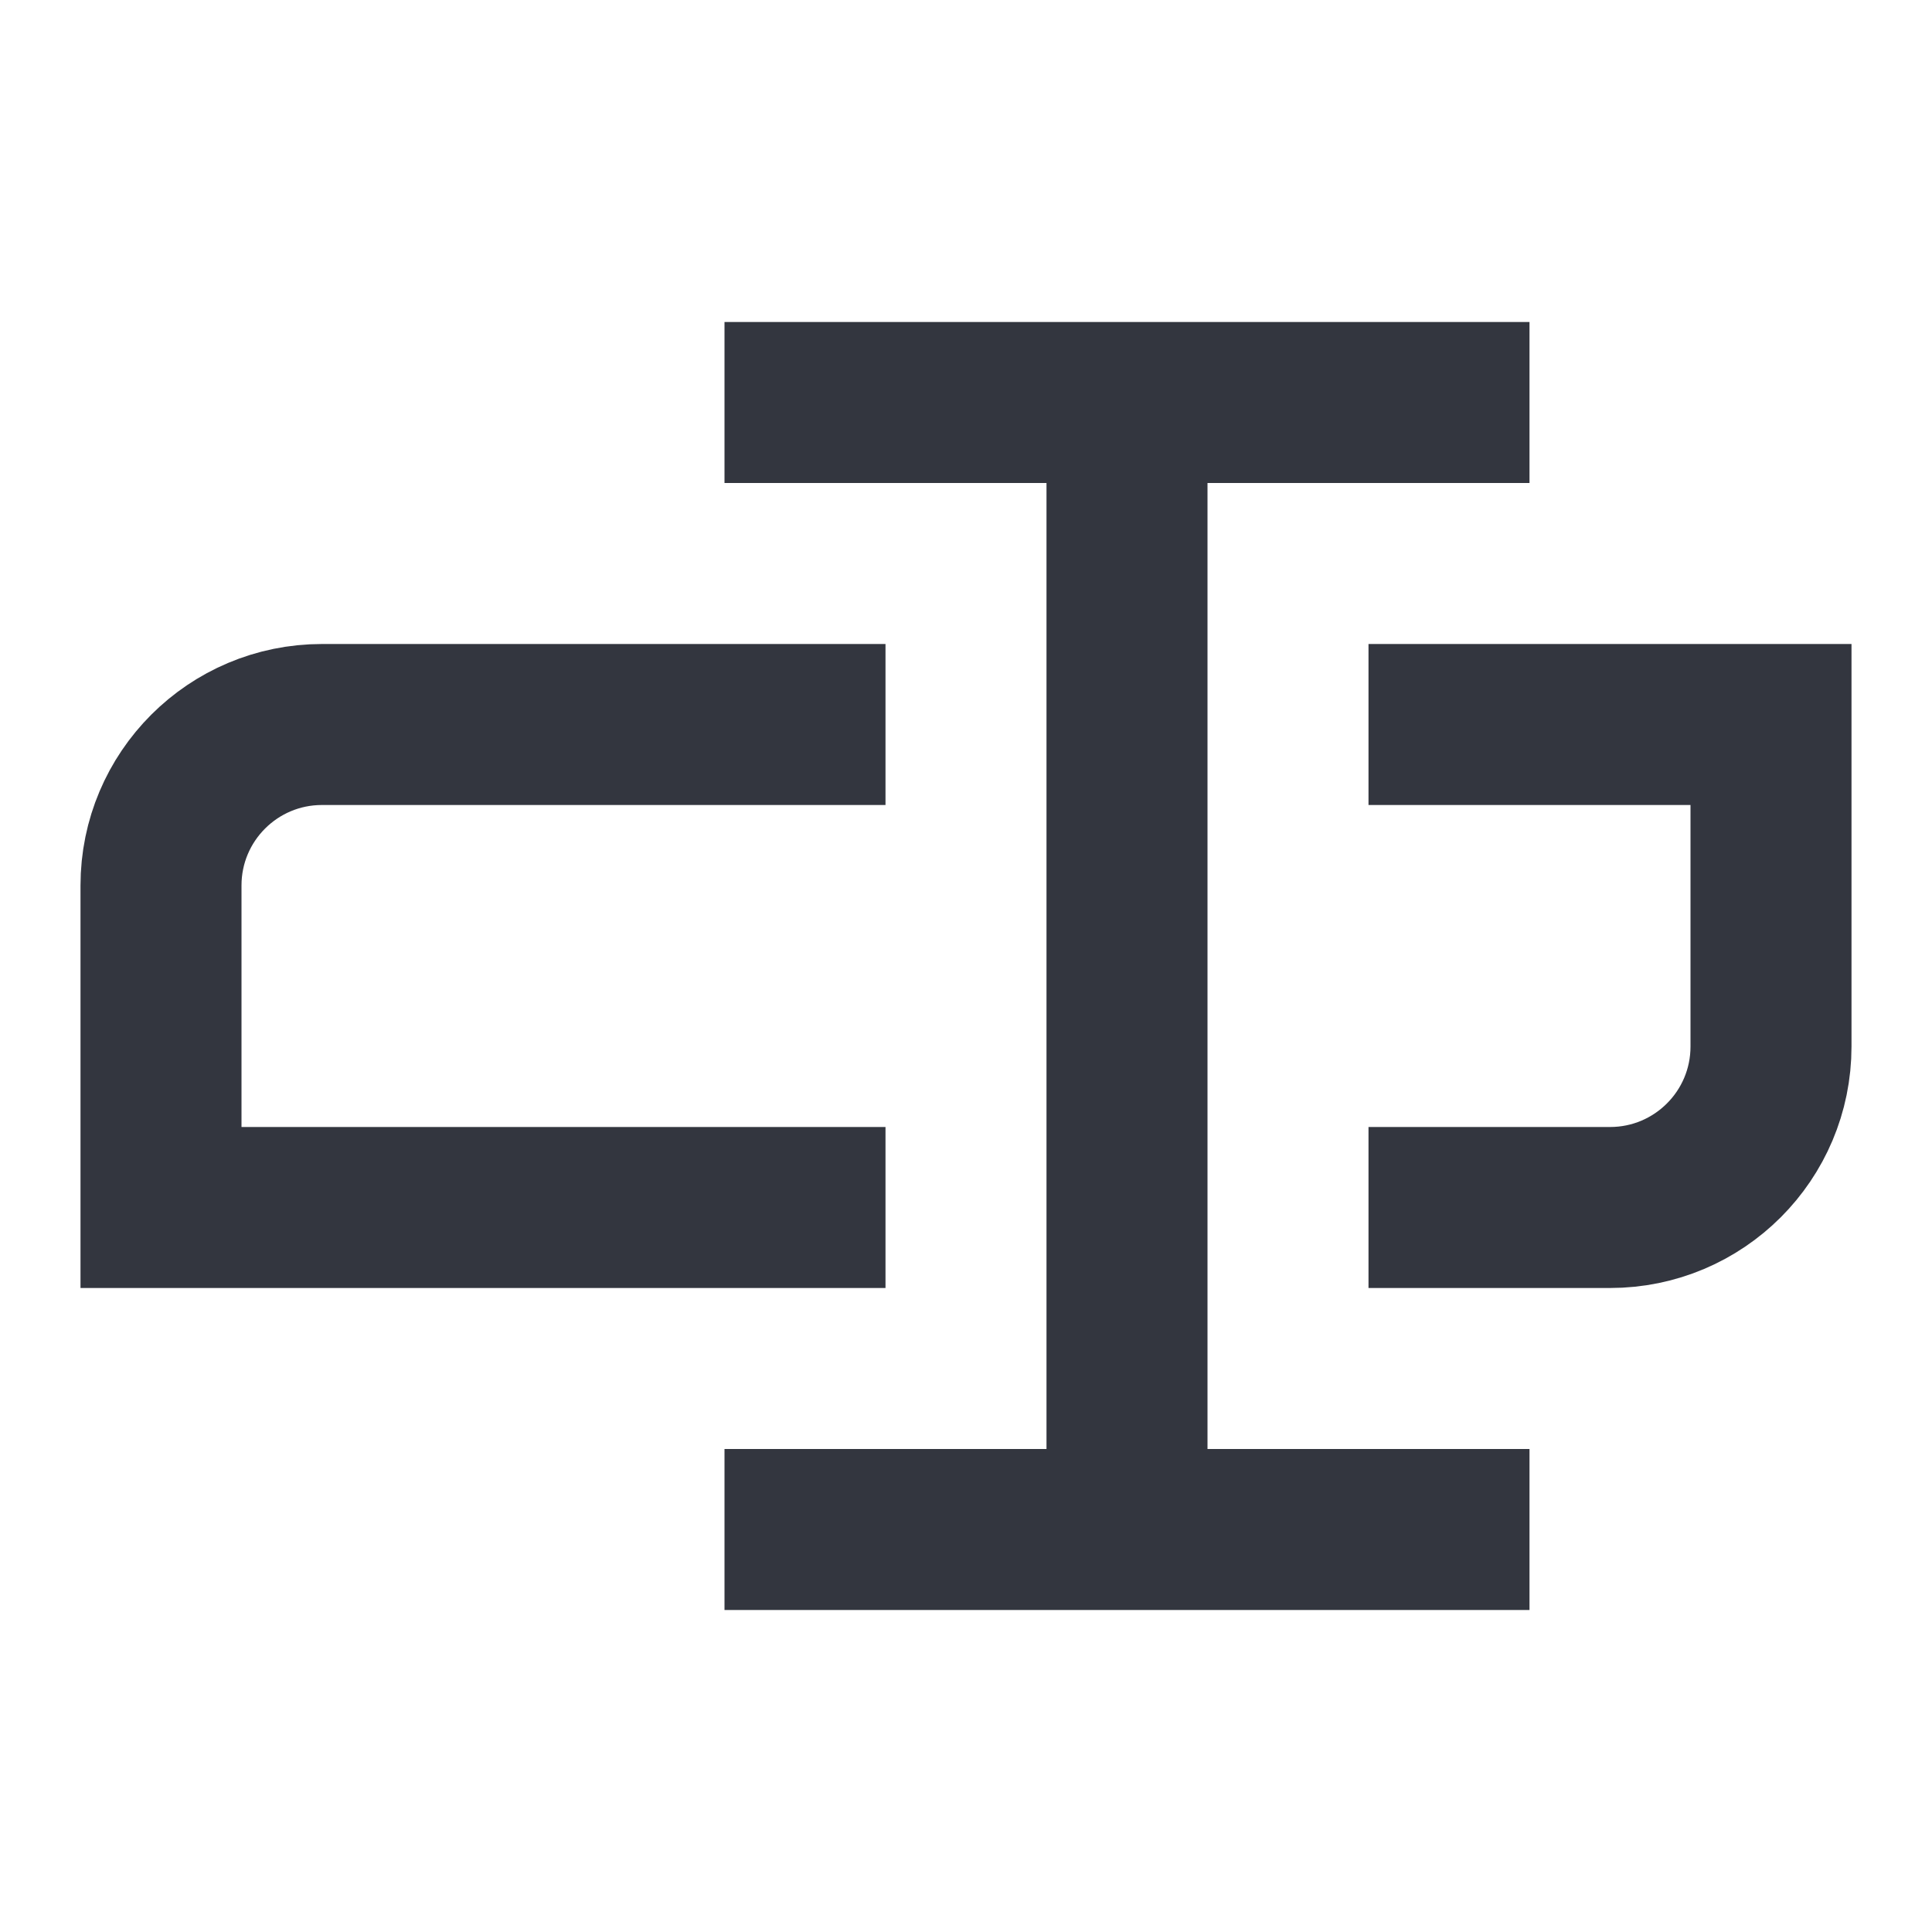
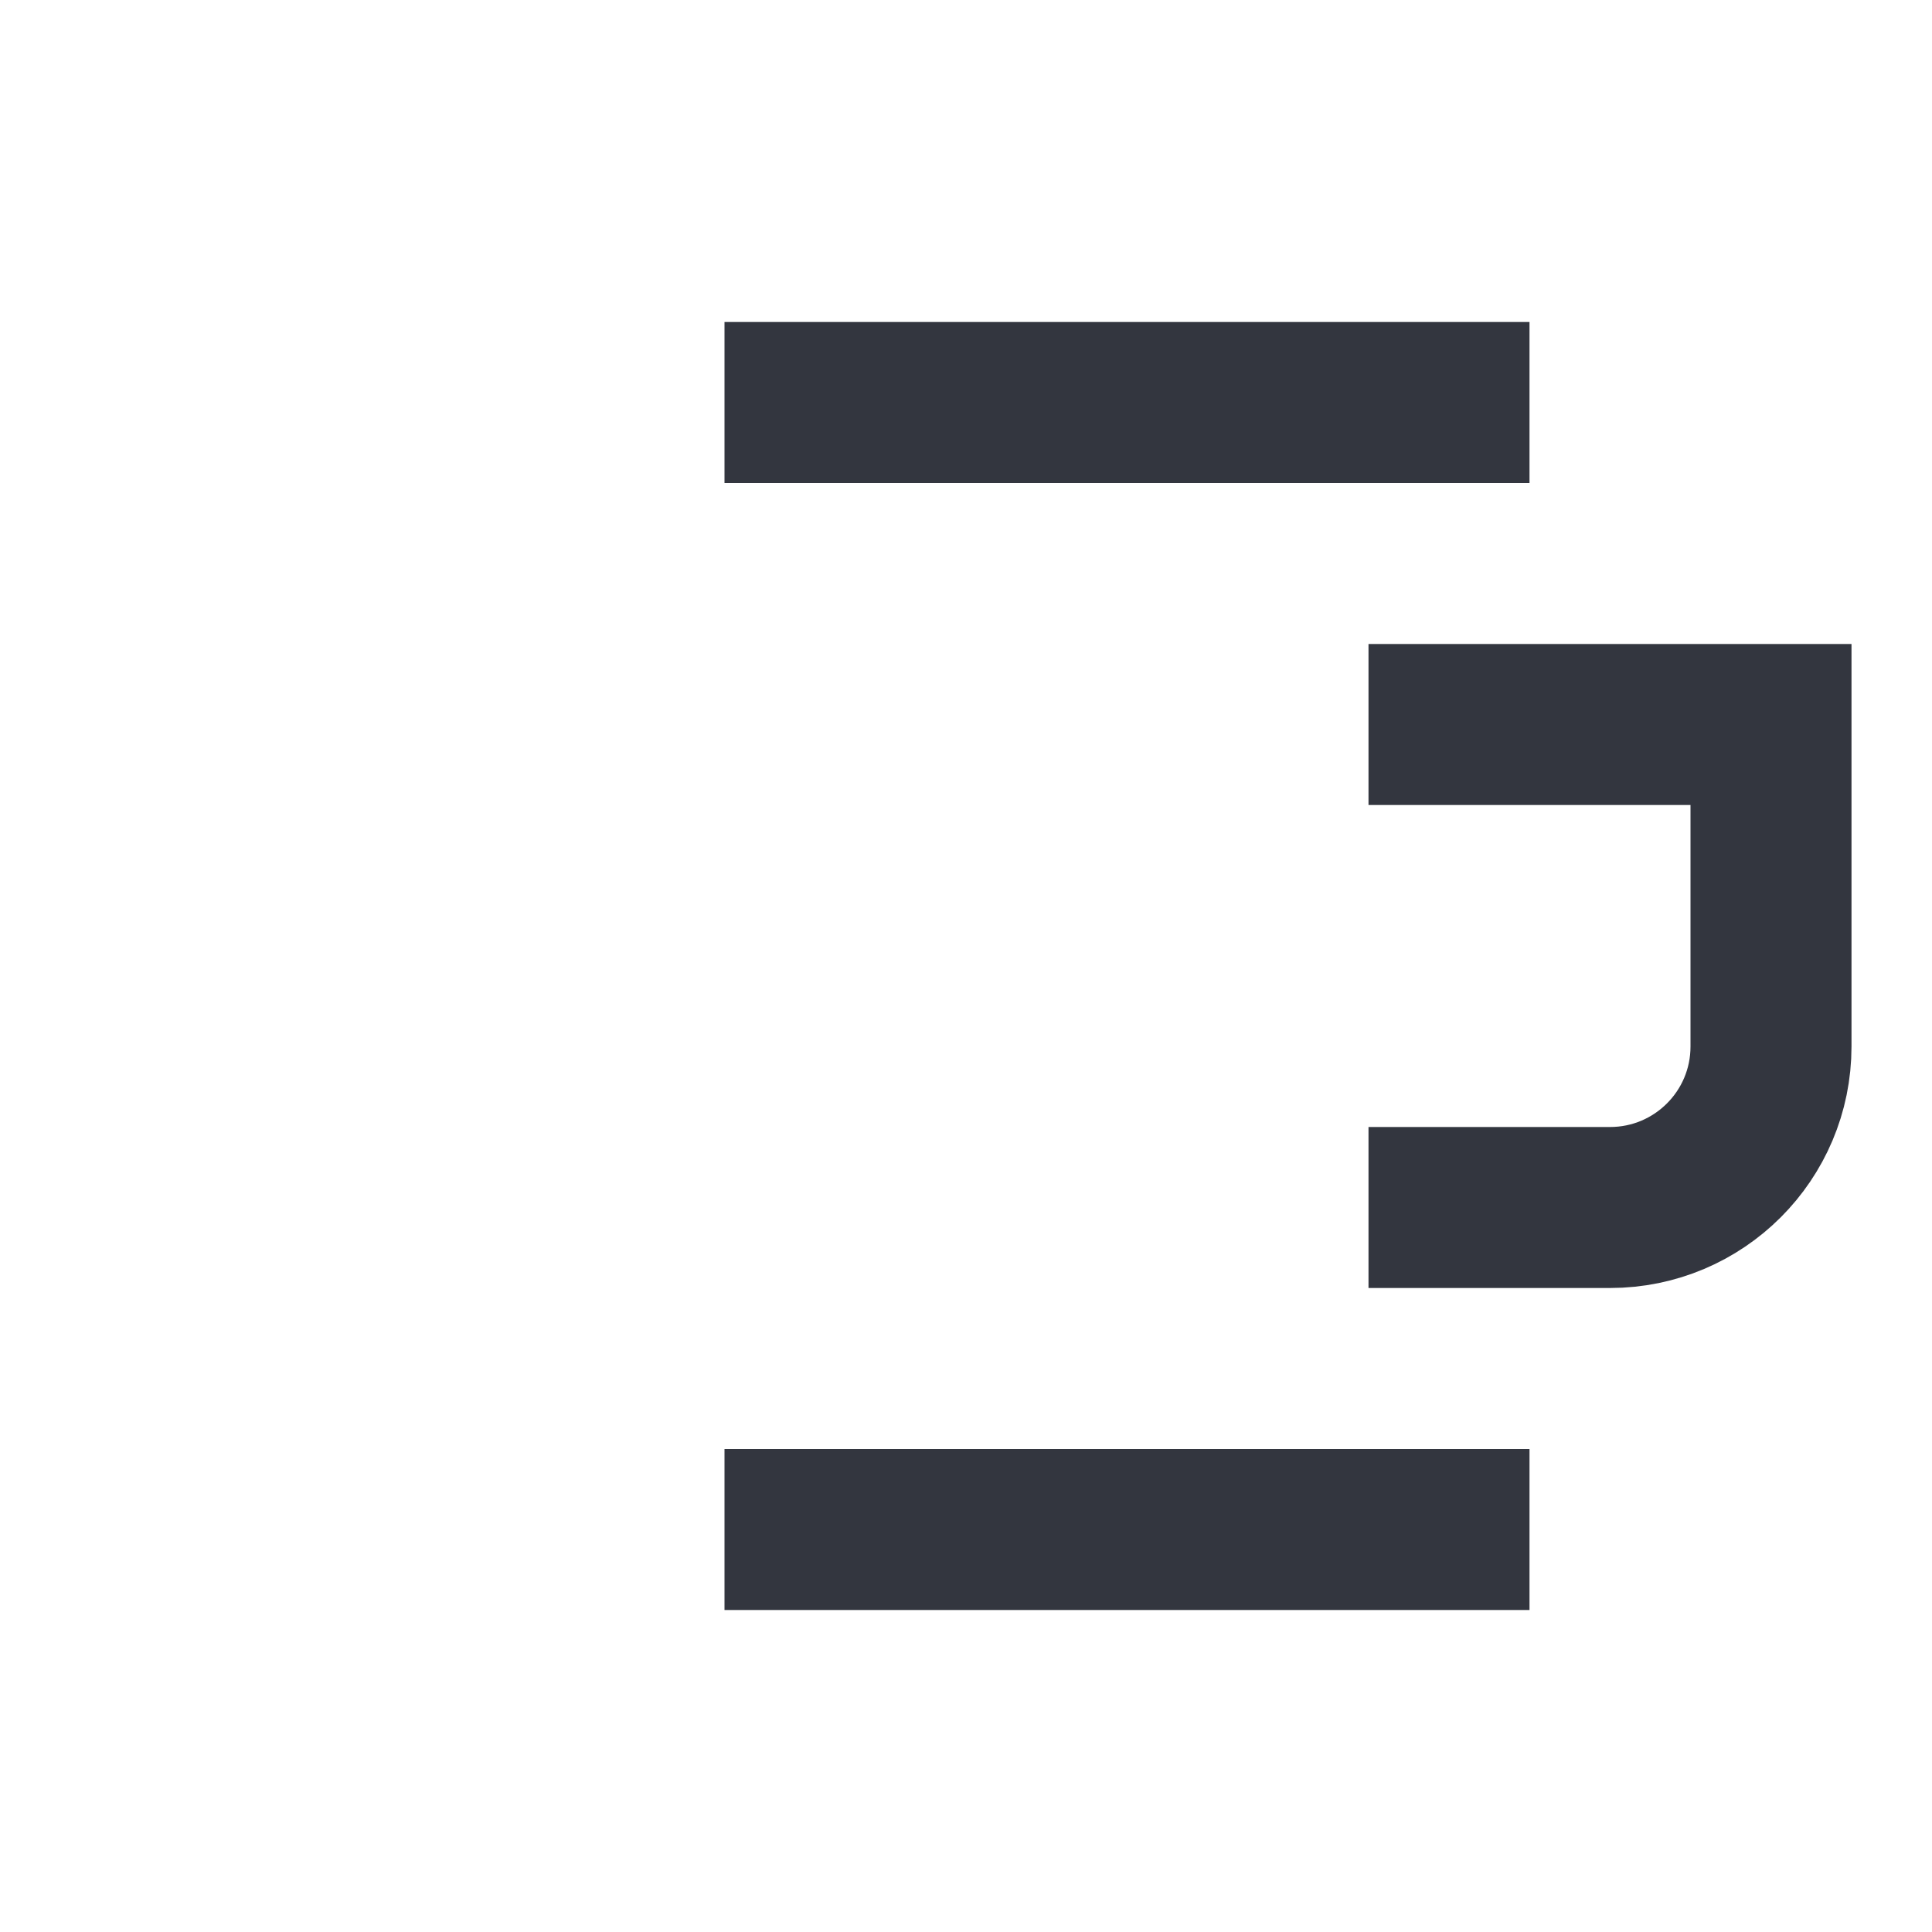
<svg xmlns="http://www.w3.org/2000/svg" width="800px" height="800px" viewBox="0 0 24 24" fill="none">
-   <path d="M9 5H14M14 5H19M14 5V19M9 19H14M14 19H19" stroke="#33363F" stroke-width="2" />
-   <path d="M11 9H4C2.895 9 2 9.895 2 11V15H11" stroke="#33363F" stroke-width="2" />
+   <path d="M9 5H14M14 5H19M14 5M9 19H14M14 19H19" stroke="#33363F" stroke-width="2" />
  <path d="M17 15H20C21.105 15 22 14.105 22 13V9H17" stroke="#33363F" stroke-width="2" />
</svg>